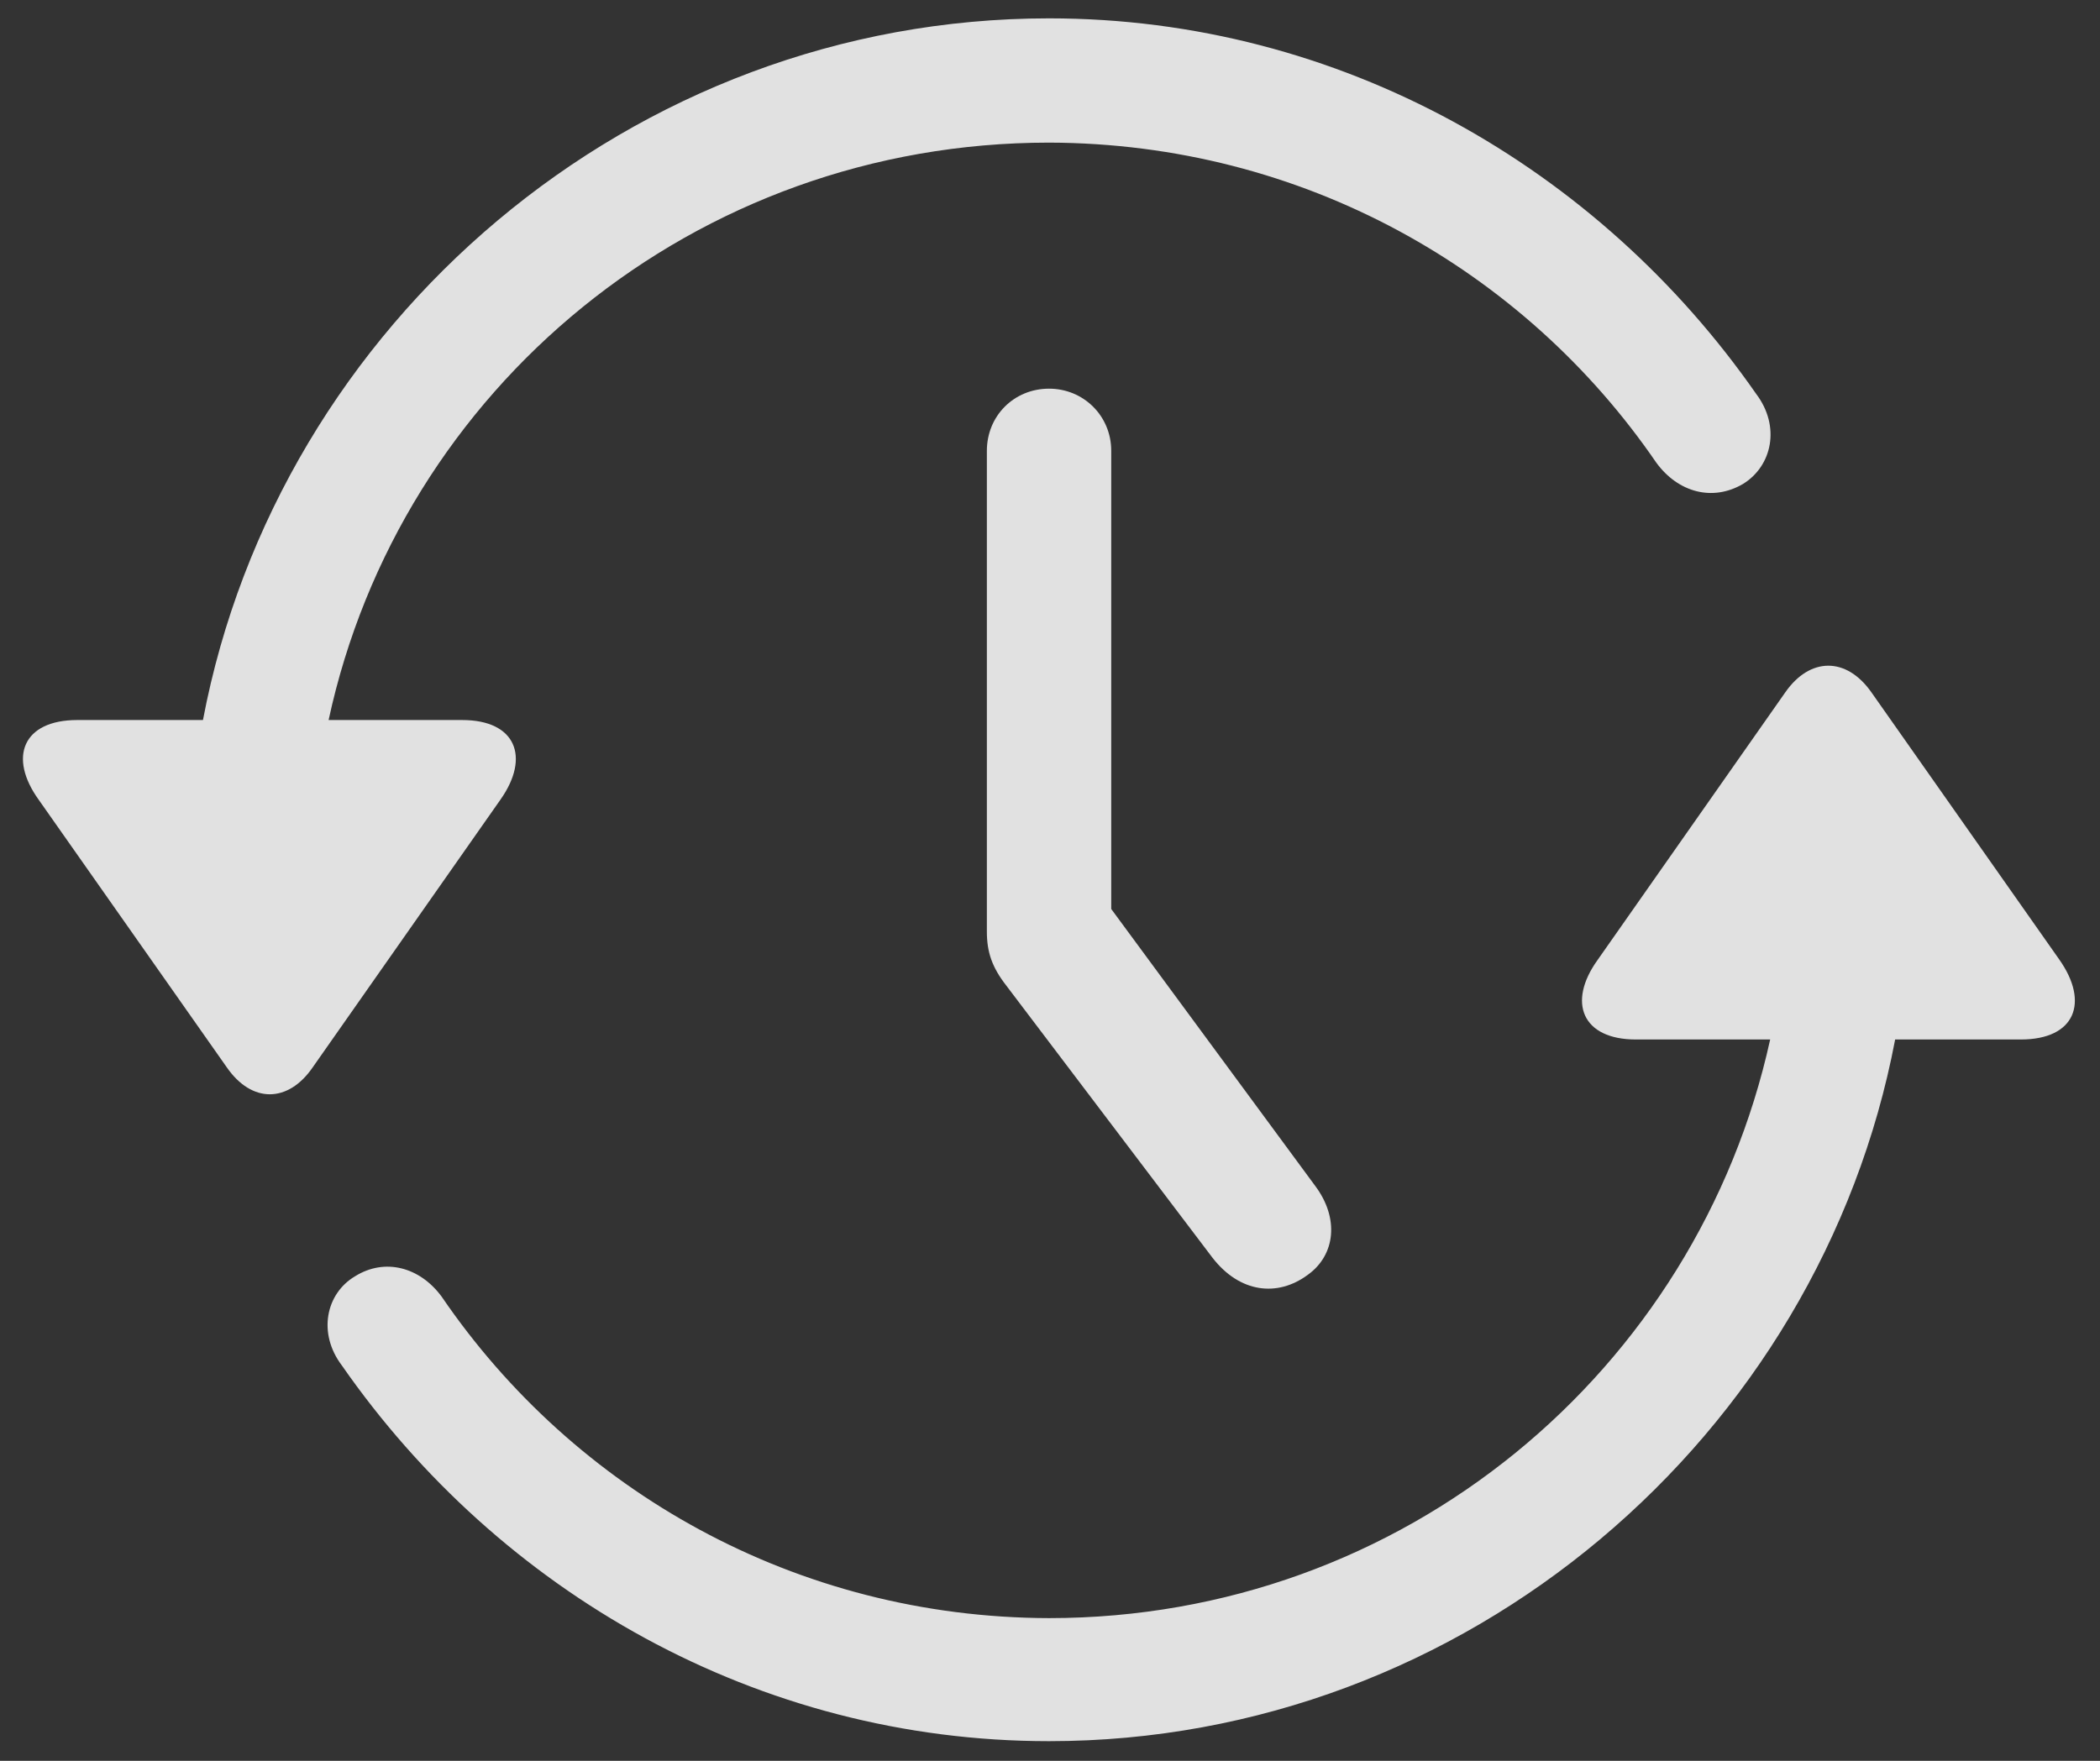
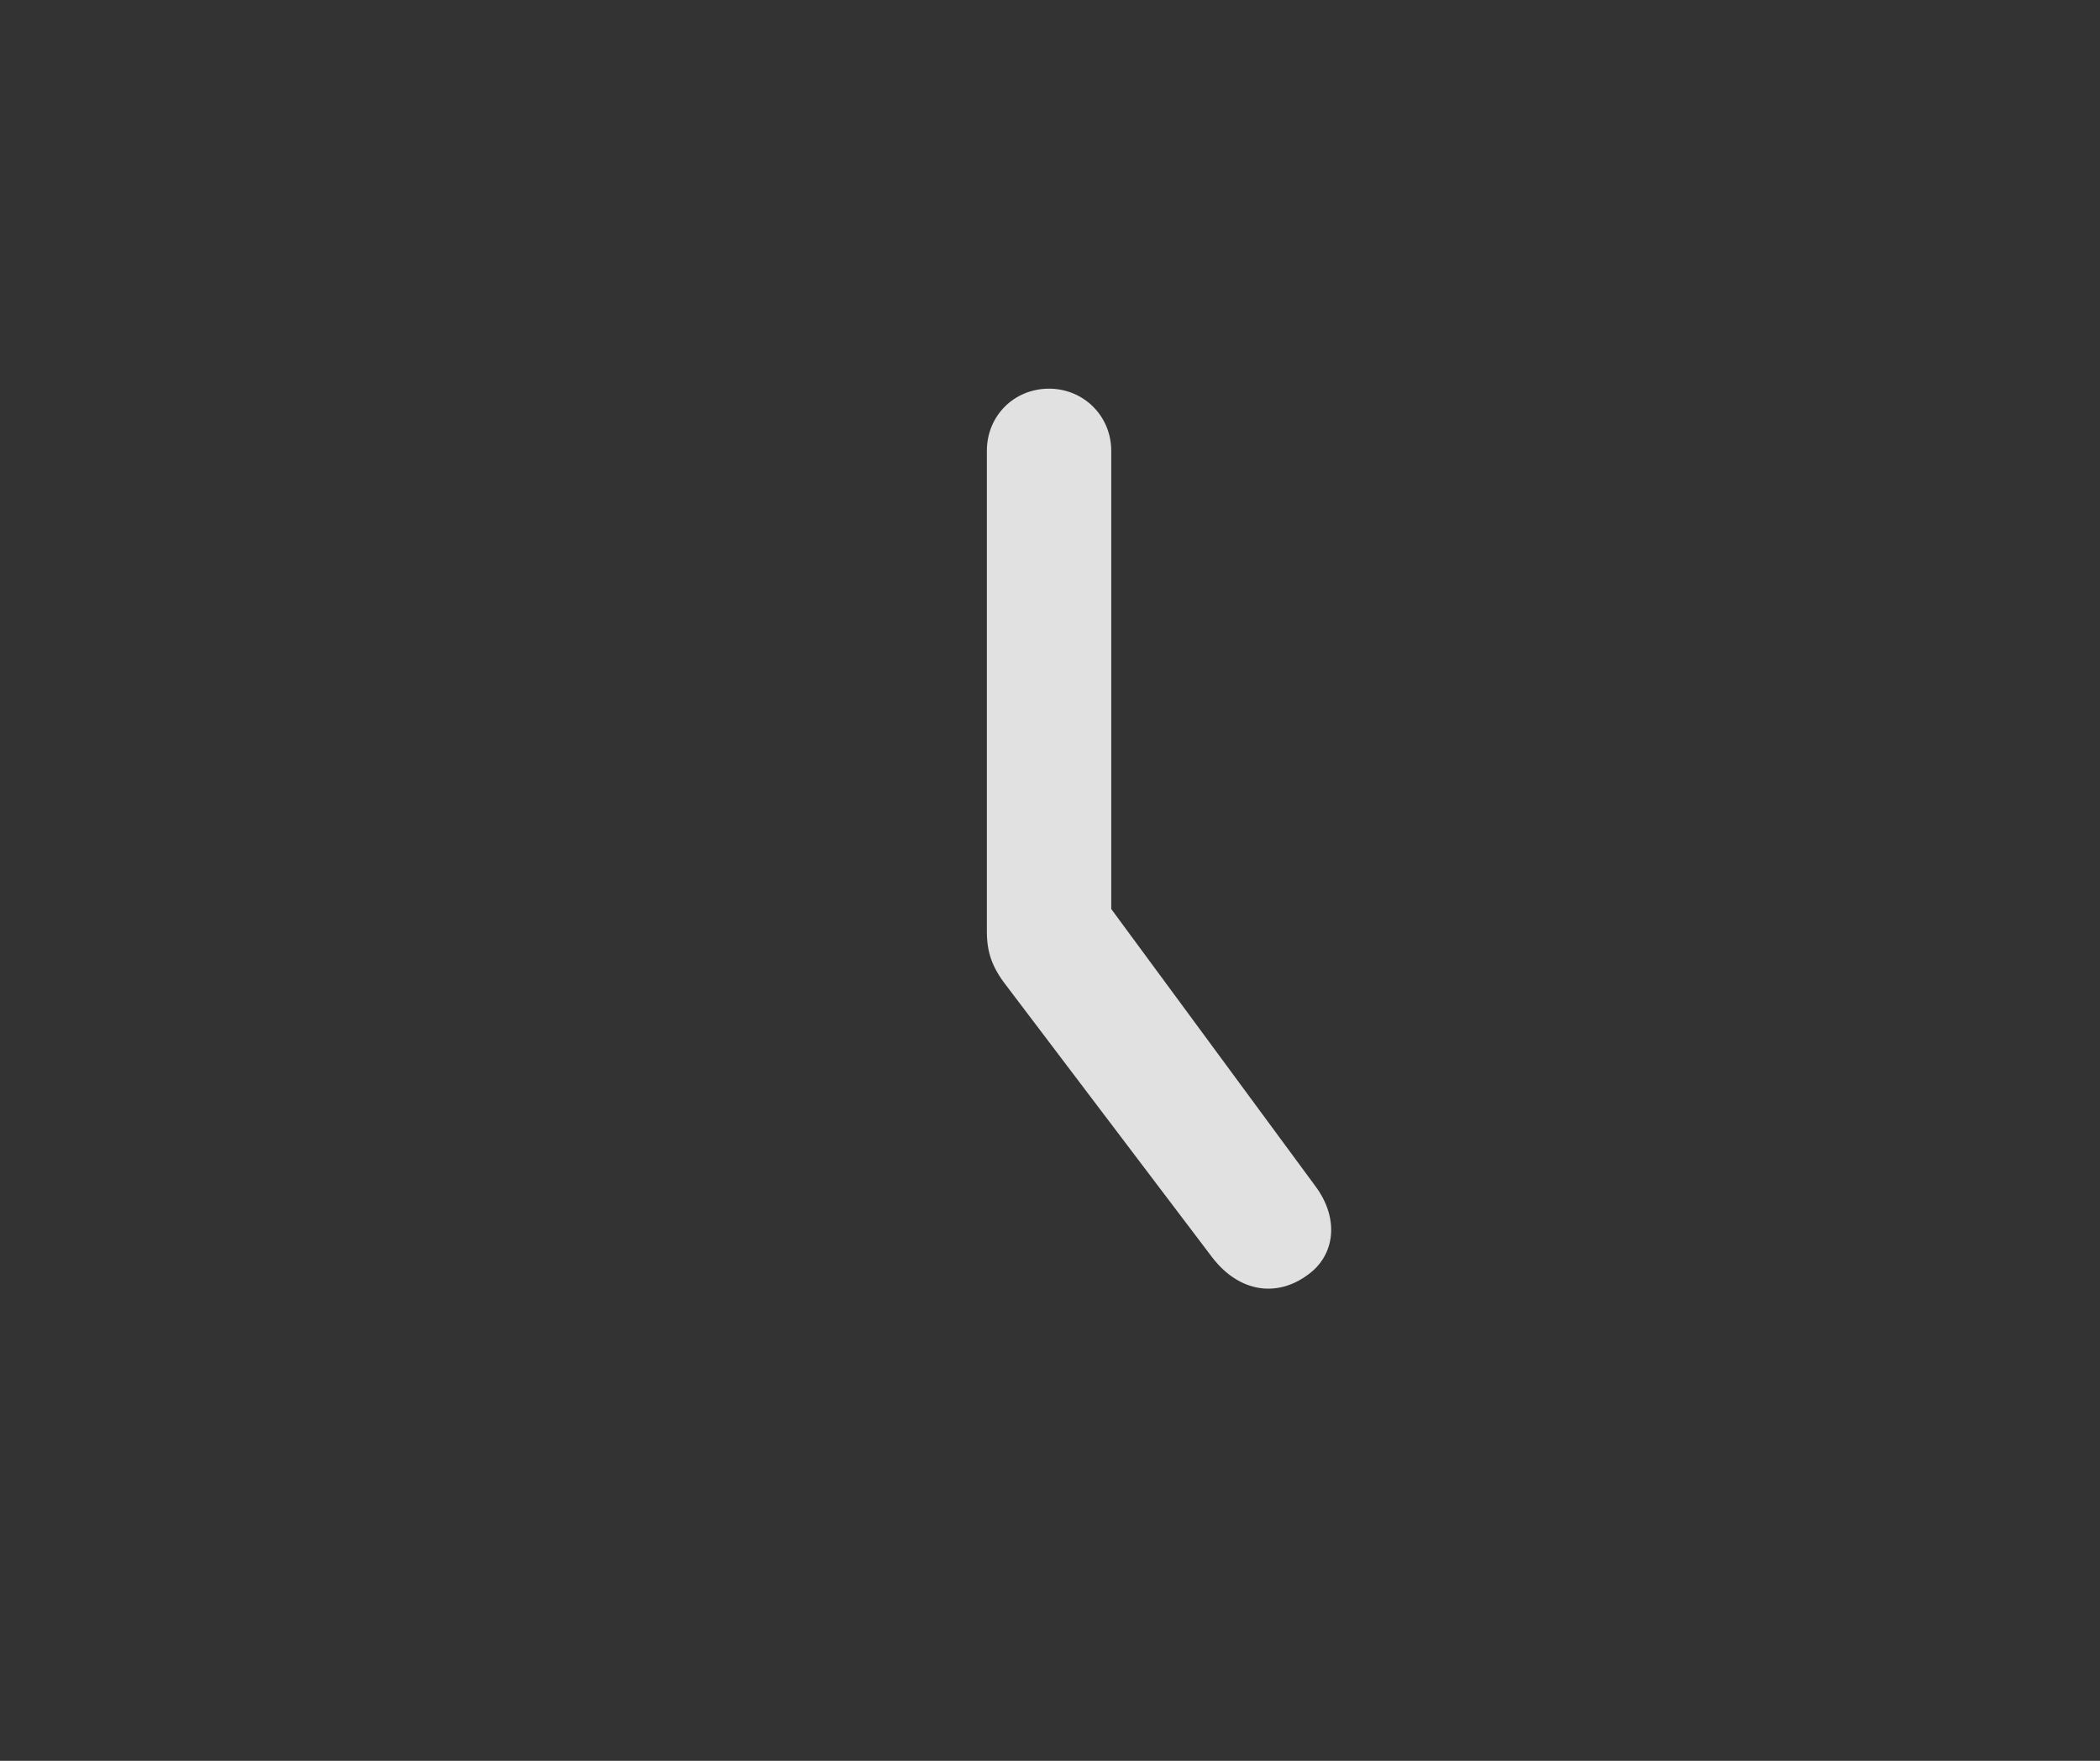
<svg xmlns="http://www.w3.org/2000/svg" width="31" height="26" viewBox="0 0 31 26" fill="none">
  <rect x="0" y="0" width="31" height="26" fill="#333333" stroke="none" />
-   <path d="M15.486 0.271C9.324 0.271 4.109 4.772 2.996 10.632H1.14C0.34 10.632 0.115 11.179 0.574 11.813L3.347 15.759C3.718 16.296 4.256 16.286 4.617 15.759L7.39 11.804C7.83 11.179 7.615 10.632 6.824 10.632H4.851C5.906 5.739 10.252 2.106 15.486 2.106C19.226 2.116 22.498 3.981 24.451 6.833C24.773 7.272 25.281 7.409 25.73 7.146C26.16 6.882 26.287 6.296 25.925 5.817C23.601 2.478 19.783 0.271 15.486 0.271ZM15.486 25.71C21.648 25.71 26.863 21.208 27.976 15.349H29.832C30.633 15.349 30.847 14.802 30.398 14.167L27.625 10.222C27.254 9.694 26.716 9.704 26.355 10.222L23.582 14.177C23.133 14.802 23.357 15.349 24.148 15.349H26.131C25.056 20.241 20.72 23.893 15.486 23.893C11.746 23.884 8.474 22.009 6.521 19.148C6.199 18.708 5.681 18.571 5.242 18.845C4.812 19.099 4.685 19.685 5.047 20.163C7.371 23.503 11.179 25.71 15.486 25.71Z" fill="white" fill-opacity="0.85" />
  <path d="M15.486 5.739C14.969 5.739 14.568 6.14 14.568 6.657V13.757C14.568 14.06 14.646 14.284 14.851 14.548L17.898 18.571C18.299 19.089 18.855 19.157 19.304 18.825C19.715 18.532 19.773 17.985 19.412 17.507L15.457 12.136L16.404 15.056V6.657C16.404 6.14 15.994 5.739 15.486 5.739Z" fill="white" fill-opacity="0.85" />
</svg>